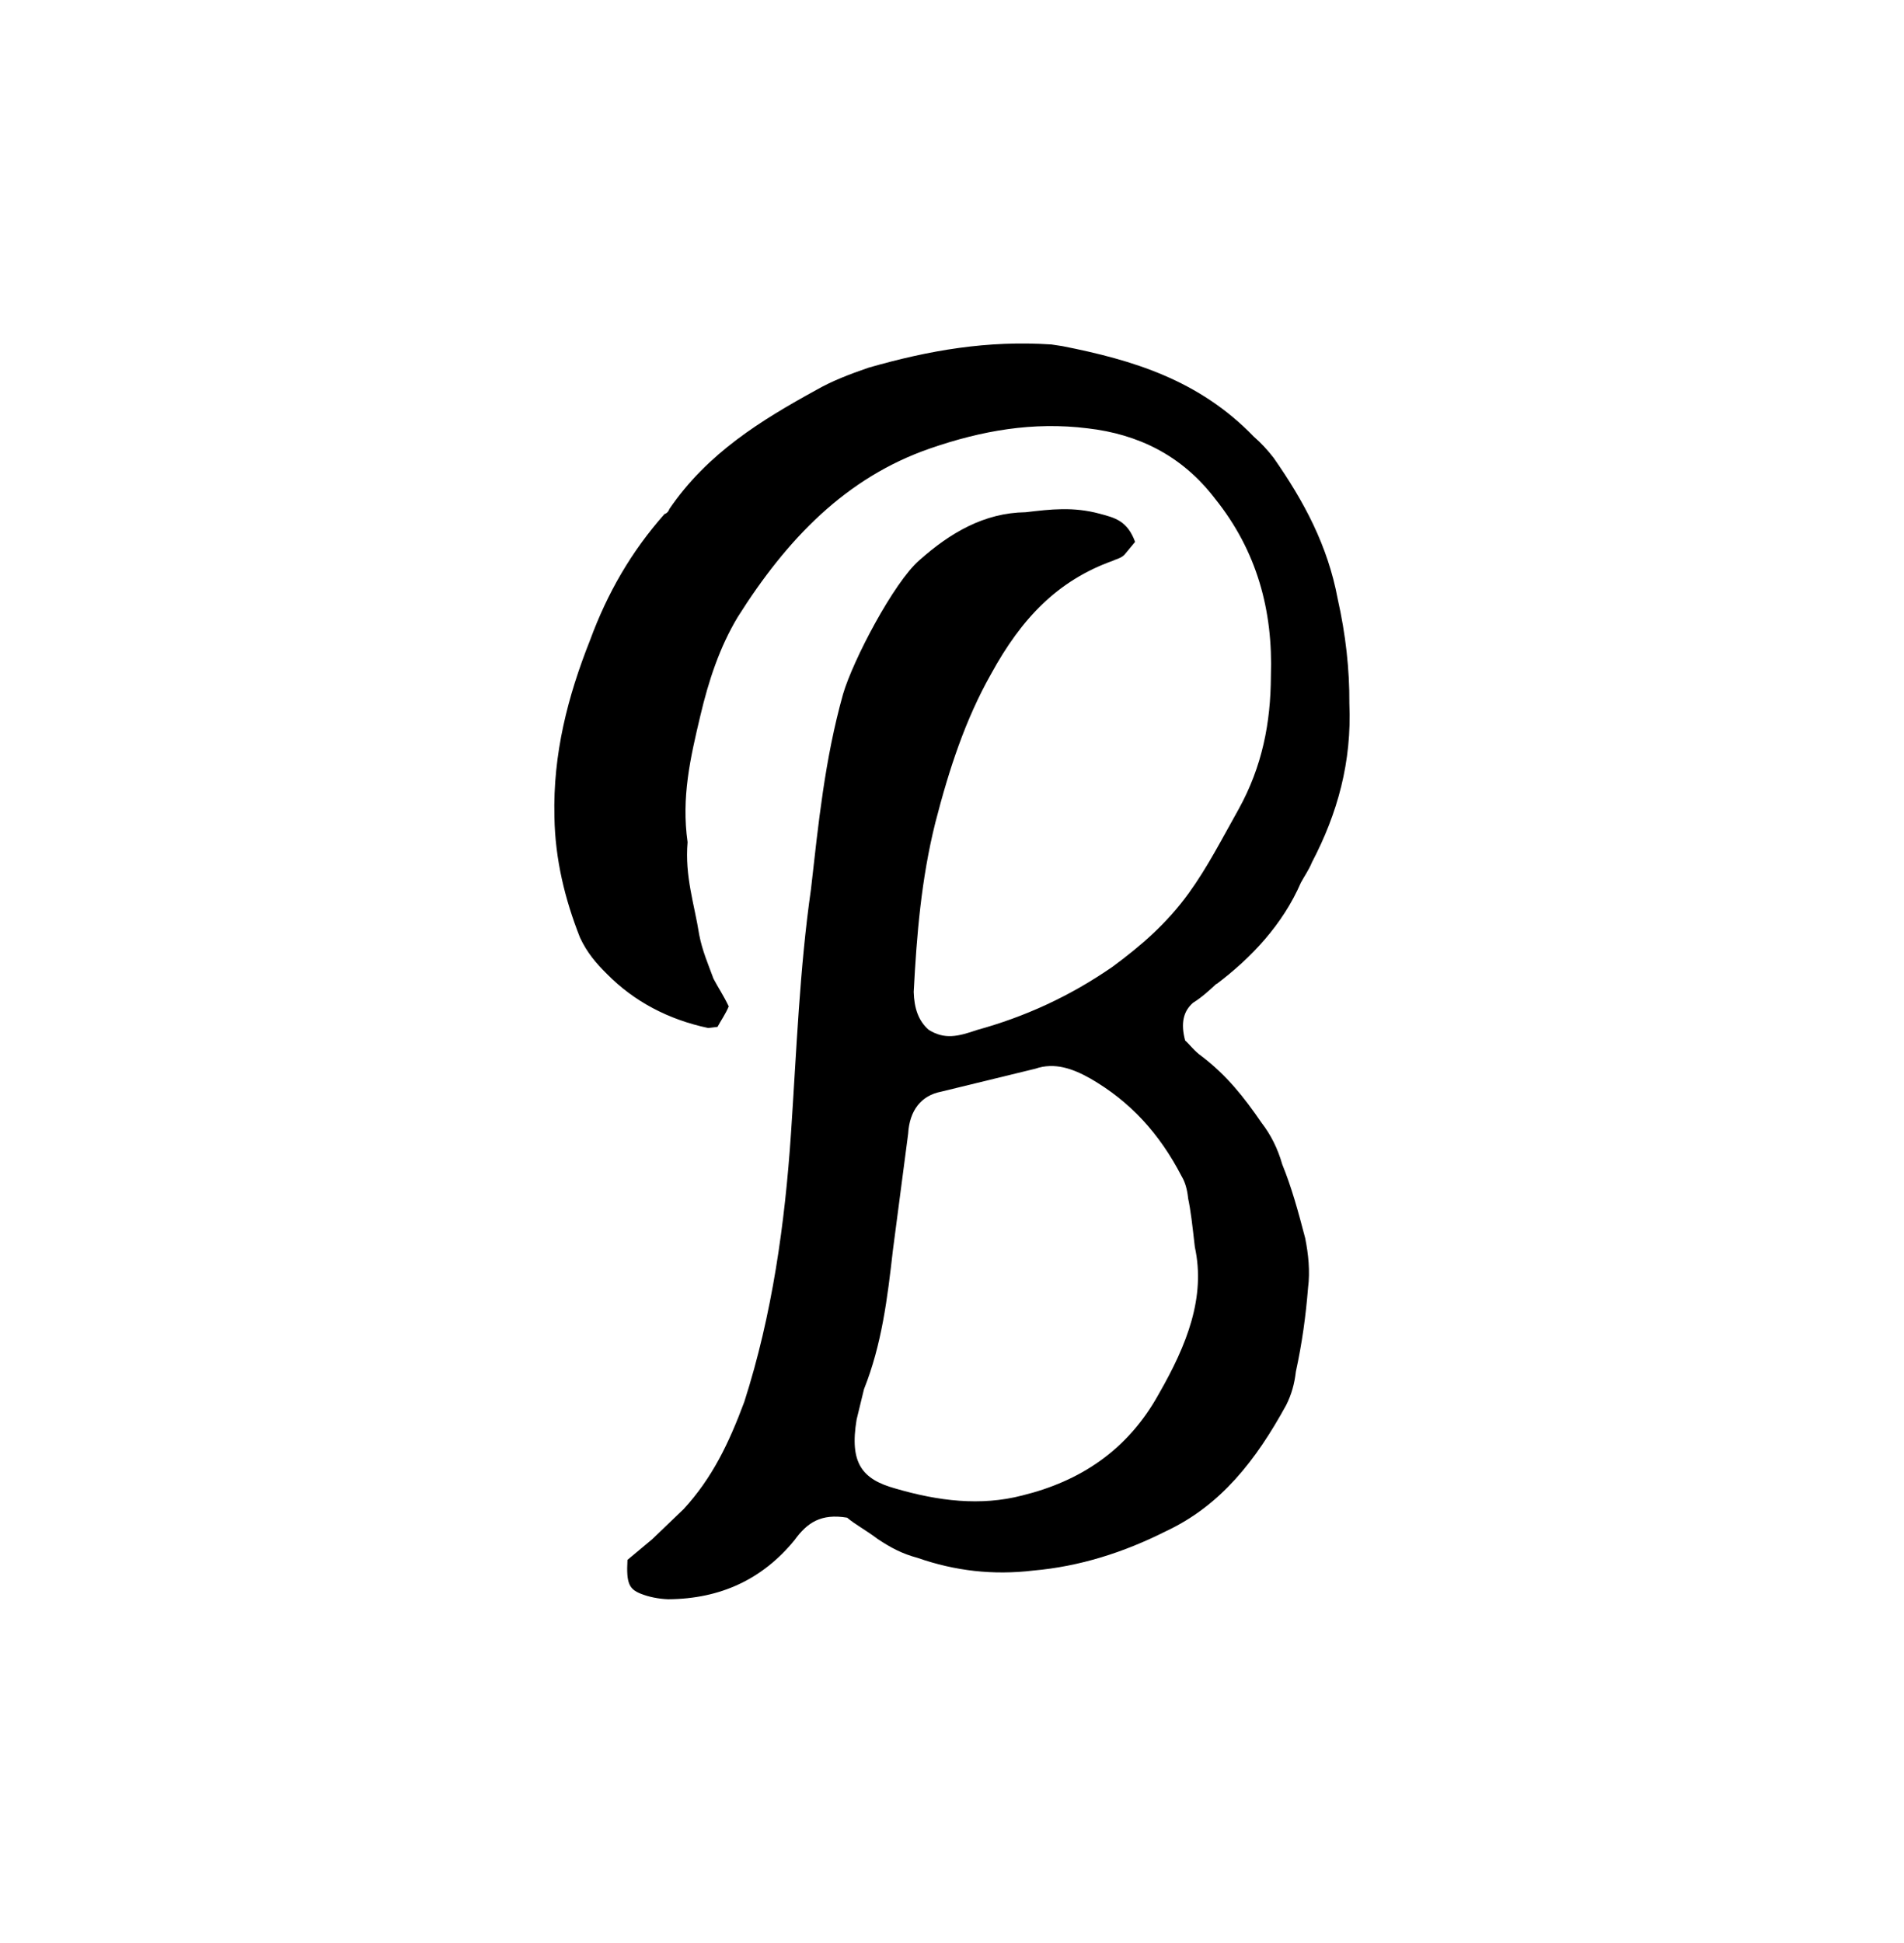
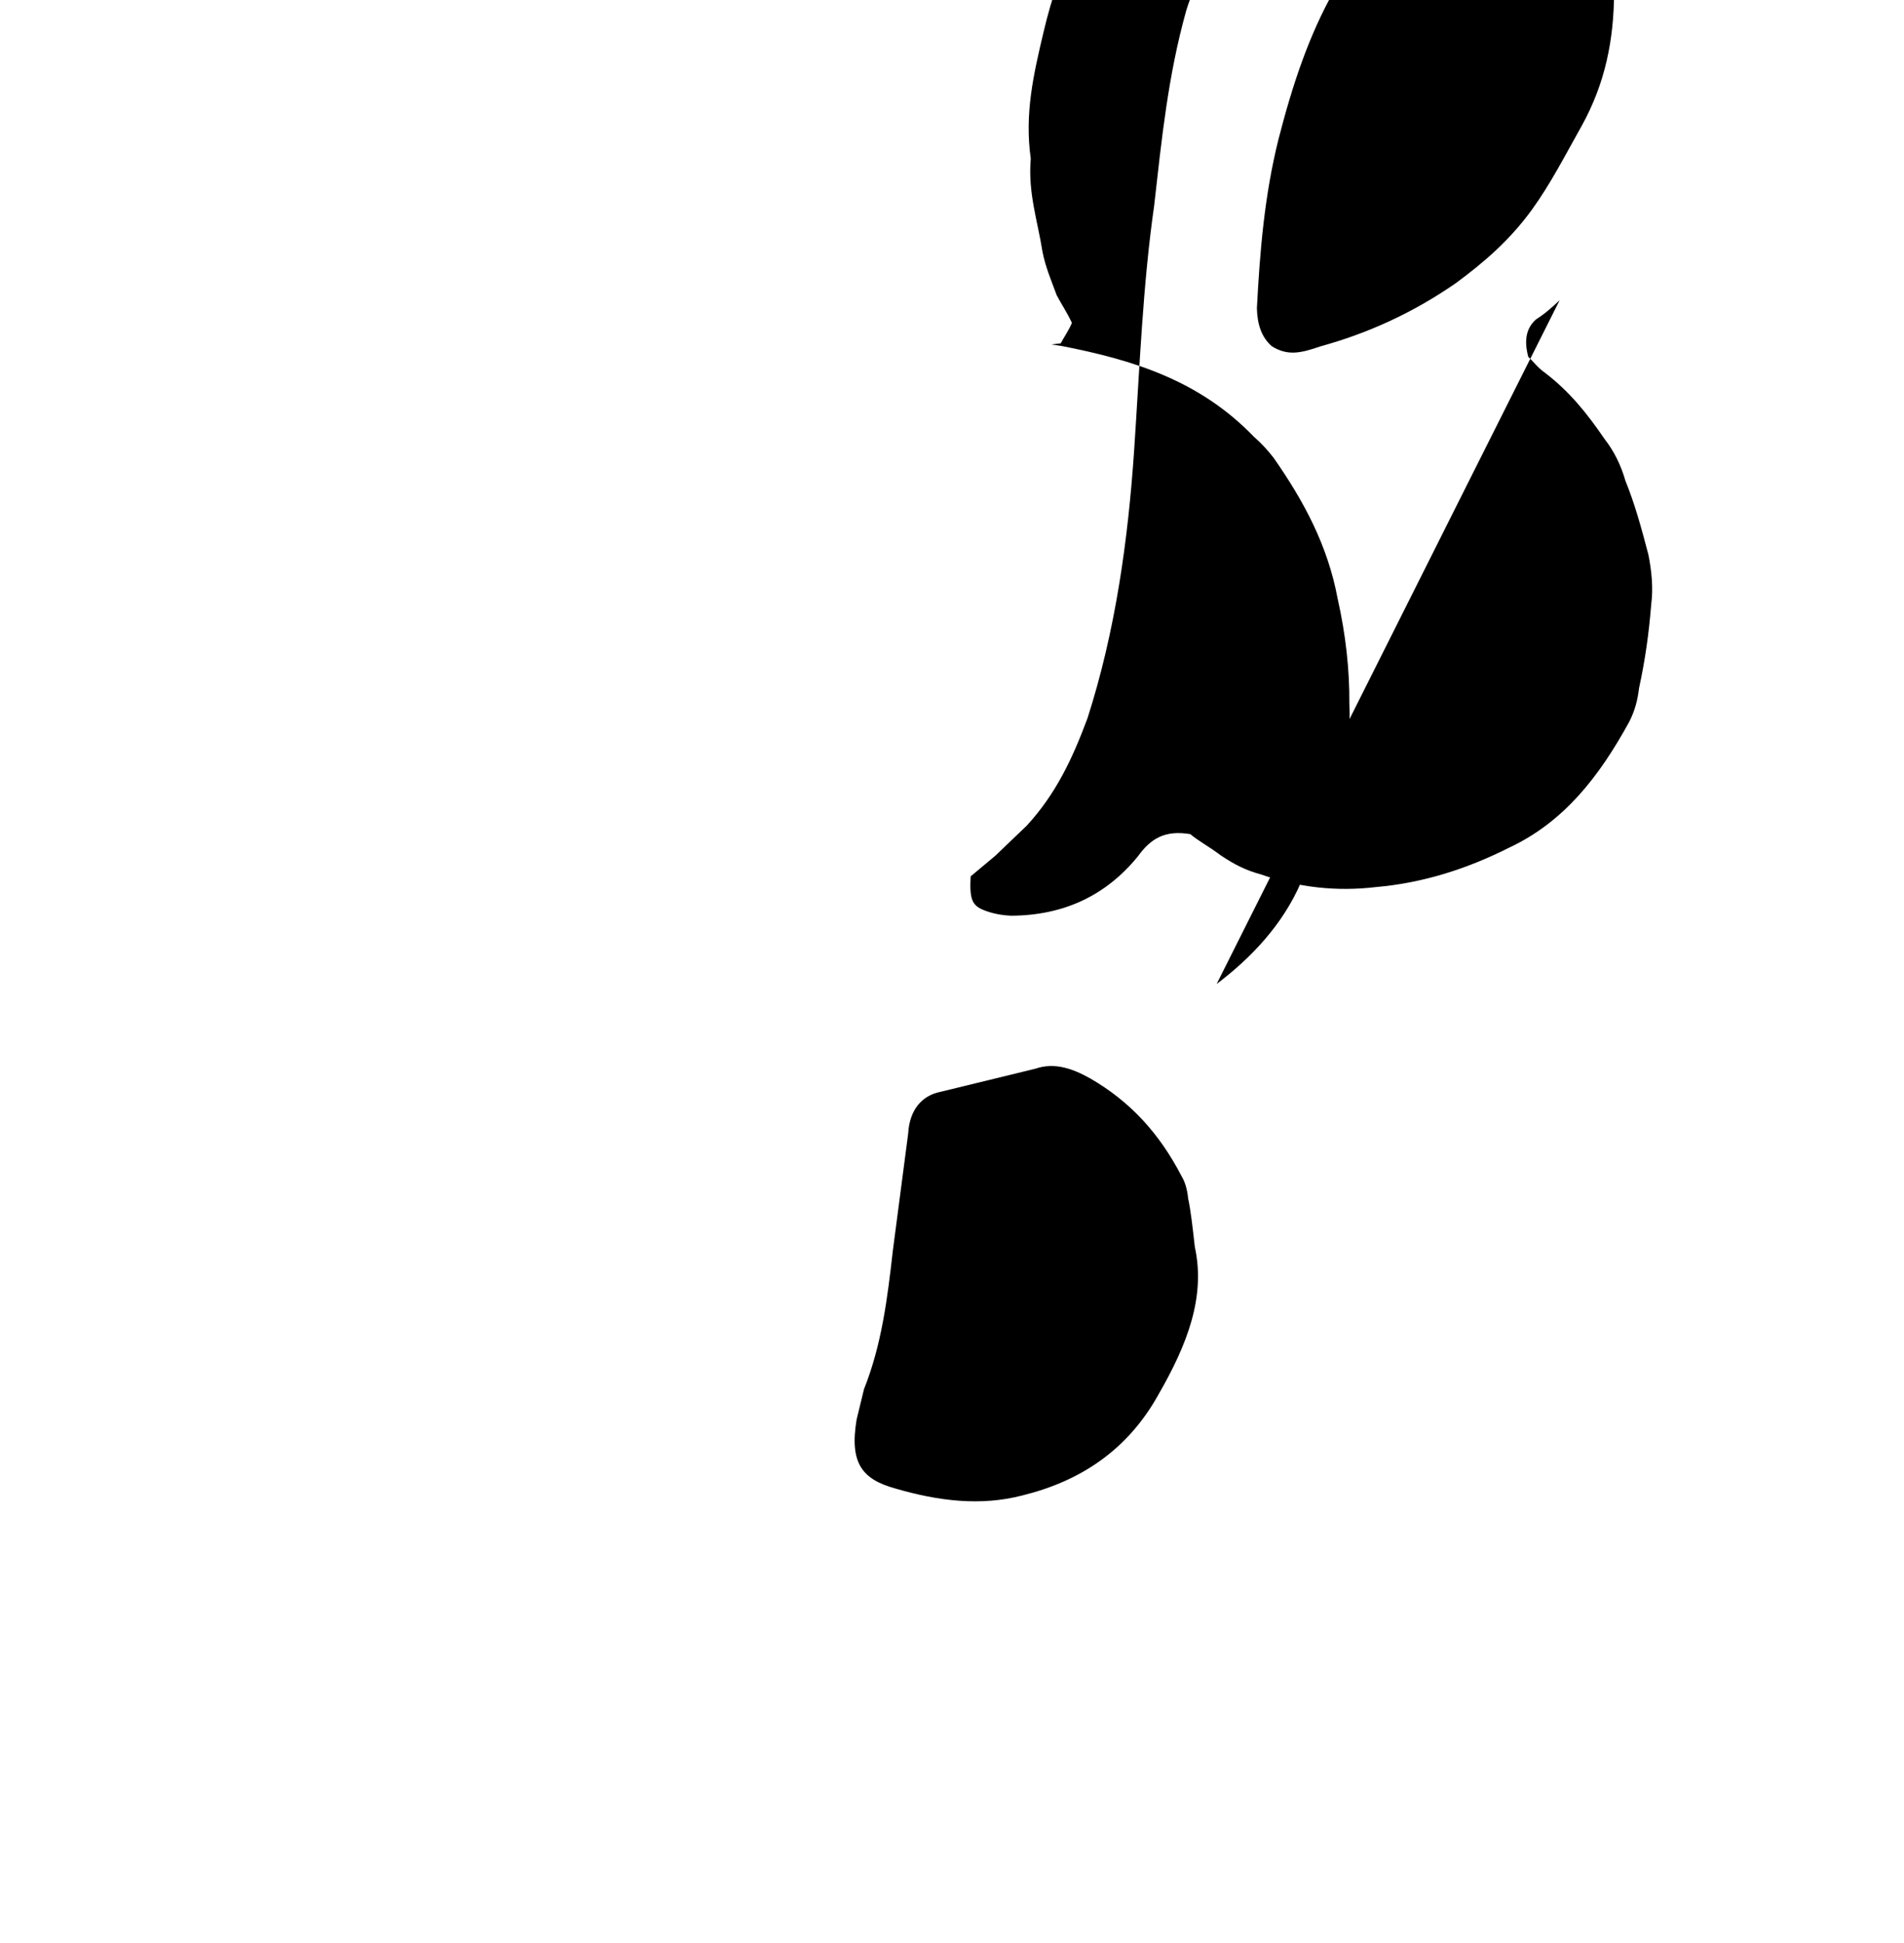
<svg xmlns="http://www.w3.org/2000/svg" data-bbox="73.685 45.641 105.724 166.849" viewBox="0 0 253.1 258.14" data-type="shape">
  <g>
-     <path d="M161.73 130.74c4.61-3.48 8.77-7.88 11.19-13.45.44-.83 1.06-1.69 1.48-2.72 3.39-6.46 5.31-13.33 4.97-21.11.03-4.5-.48-9.13-1.55-13.89-1.32-7.08-4.48-12.96-8.51-18.73-.83-1.07-1.65-1.96-2.64-2.82-7.27-7.54-16.14-10.2-25.45-12.03l-1.45-.22c-8.46-.56-16.17.75-24.3 3.08-2.58.89-4.81 1.74-6.99 2.98-7.24 3.98-14.43 8.36-19.5 15.8-.13.41-.46.64-.64.66-4.44 5.02-7.59 10.48-9.92 16.81-2.93 7.39-4.93 15.05-4.72 23.43.09 5.66 1.4 10.97 3.39 16.02.94 2.04 2.17 3.45 3.58 4.85 3.62 3.67 8.18 6.07 13.48 7.19l1.23-.15c.44-.83 1.06-1.69 1.49-2.72-.7-1.48-1.34-2.38-2.02-3.67-.76-2.06-1.49-3.73-1.9-5.83-.63-4.03-1.94-7.78-1.55-12.32-.84-5.96.36-11.18 1.7-16.82 1.09-4.62 2.56-9.1 4.97-13.1 6.53-10.35 14.37-18.52 25.55-22.39 6.88-2.38 13.71-3.58 20.95-2.68 6.7.77 12.54 3.59 16.93 9.33 5.6 6.96 7.73 14.91 7.44 23.55-.02 6.26-1.16 12.06-4.28 17.71-2.24 3.98-4.14 7.72-6.62 11.15-2.94 4.06-6.36 7.01-10.16 9.81-5.8 4.01-11.76 6.67-18 8.39-2.58.89-4.32 1.29-6.43-.02-1.38-1.2-1.93-2.9-1.99-5.04.4-7.67 1.01-14.98 2.86-22.43 1.87-7.26 4.01-13.77 7.44-19.84 4.01-7.32 8.8-12.38 16.19-15.02.51-.26 1.21-.34 1.68-.98l1.26-1.52c-1.03-2.81-2.68-3.2-4.7-3.74-3.5-.95-6.5-.6-9.85-.2-5.53.07-10.05 2.76-14.12 6.37-3.42 2.95-8.87 13.37-10.16 17.82-2.43 8.69-3.27 17.2-4.26 25.92-1.51 10.54-1.91 21.34-2.65 32.37-.81 12.02-2.49 24.14-6.21 35.72-2.06 5.52-4.24 10.08-8.06 14.25l-4.2 4.02-3.27 2.73c-.18 3.15.25 3.88 1.75 4.49 1.12.45 2.4.69 3.65.74 6.96-.04 12.56-2.66 16.81-7.86 1.7-2.35 3.54-3.55 6.99-2.98.99.86 2.51 1.66 4.07 2.84 1.74 1.16 3.26 1.96 5.28 2.5 5.02 1.75 10.08 2.32 15.37 1.69 6.19-.54 12.06-2.41 17.64-5.22 7.3-3.41 11.99-9.44 16-16.76.73-1.45 1.11-2.87 1.29-4.45.83-3.81 1.32-7.39 1.62-11.14.29-2.18.04-4.5-.38-6.6-.94-3.6-1.83-6.82-3.05-9.8-.59-2.08-1.51-3.93-2.76-5.54-2.35-3.43-4.63-6.29-7.95-8.83-.97-.67-1.6-1.57-2.2-2.09-.61-2.27-.25-3.88 1.05-5.01 1.17-.73 2.14-1.62 3.11-2.52Zm-3.81 28.4c.37 1.71.58 3.64.91 6.54 1.46 6.67-1.05 13.02-4.79 19.53-4.16 7.53-10.5 11.61-18.15 13.49-5.55 1.44-11.17.74-16.89-.93-4.42-1.23-6.09-3.38-5.13-9.16l.98-4.03c2.37-5.95 3.12-12.1 3.84-18.44l2.03-15.49c.18-3.15 1.76-5.09 4.38-5.6l12.52-3.05c2.58-.89 5 0 7.29 1.28 5.34 3.08 9.21 7.31 12.17 13.02.44.73.72 1.67.85 2.83Z" />
+     <path d="M161.73 130.74c4.61-3.48 8.77-7.88 11.19-13.45.44-.83 1.06-1.69 1.48-2.72 3.39-6.46 5.31-13.33 4.97-21.11.03-4.5-.48-9.13-1.55-13.89-1.32-7.08-4.48-12.96-8.51-18.73-.83-1.07-1.65-1.96-2.64-2.82-7.27-7.54-16.14-10.2-25.45-12.03l-1.45-.22l1.23-.15c.44-.83 1.06-1.69 1.49-2.72-.7-1.48-1.34-2.38-2.02-3.67-.76-2.06-1.49-3.73-1.9-5.83-.63-4.03-1.94-7.78-1.55-12.32-.84-5.96.36-11.18 1.7-16.82 1.09-4.62 2.56-9.1 4.97-13.1 6.53-10.35 14.37-18.52 25.55-22.39 6.88-2.38 13.71-3.58 20.95-2.68 6.7.77 12.54 3.59 16.93 9.33 5.6 6.96 7.73 14.91 7.44 23.55-.02 6.26-1.16 12.06-4.28 17.71-2.24 3.98-4.14 7.72-6.62 11.15-2.94 4.06-6.36 7.01-10.16 9.81-5.8 4.01-11.76 6.67-18 8.39-2.58.89-4.32 1.29-6.43-.02-1.38-1.2-1.93-2.9-1.99-5.04.4-7.67 1.01-14.98 2.86-22.43 1.87-7.26 4.01-13.77 7.44-19.84 4.01-7.32 8.8-12.38 16.19-15.02.51-.26 1.21-.34 1.68-.98l1.26-1.52c-1.03-2.81-2.68-3.2-4.7-3.74-3.5-.95-6.5-.6-9.85-.2-5.53.07-10.05 2.76-14.12 6.37-3.42 2.95-8.87 13.37-10.16 17.82-2.43 8.69-3.27 17.2-4.26 25.92-1.51 10.54-1.91 21.34-2.65 32.37-.81 12.02-2.49 24.14-6.21 35.72-2.06 5.52-4.24 10.08-8.06 14.25l-4.2 4.02-3.27 2.73c-.18 3.15.25 3.88 1.75 4.49 1.12.45 2.4.69 3.65.74 6.96-.04 12.56-2.66 16.81-7.86 1.7-2.35 3.54-3.55 6.99-2.98.99.86 2.51 1.66 4.07 2.84 1.74 1.16 3.26 1.96 5.28 2.5 5.02 1.75 10.08 2.32 15.37 1.69 6.19-.54 12.06-2.41 17.64-5.22 7.3-3.41 11.99-9.44 16-16.76.73-1.45 1.11-2.87 1.29-4.45.83-3.81 1.32-7.39 1.62-11.14.29-2.18.04-4.5-.38-6.6-.94-3.6-1.83-6.82-3.05-9.8-.59-2.08-1.51-3.93-2.76-5.54-2.35-3.43-4.63-6.29-7.95-8.83-.97-.67-1.6-1.57-2.2-2.09-.61-2.27-.25-3.88 1.05-5.01 1.17-.73 2.14-1.62 3.11-2.52Zm-3.81 28.4c.37 1.71.58 3.64.91 6.54 1.46 6.67-1.05 13.02-4.79 19.53-4.16 7.53-10.5 11.61-18.15 13.49-5.55 1.44-11.17.74-16.89-.93-4.42-1.23-6.09-3.38-5.13-9.16l.98-4.03c2.37-5.95 3.12-12.1 3.84-18.44l2.03-15.49c.18-3.15 1.76-5.09 4.38-5.6l12.52-3.05c2.58-.89 5 0 7.29 1.28 5.34 3.08 9.21 7.31 12.17 13.02.44.73.72 1.67.85 2.83Z" />
  </g>
</svg>